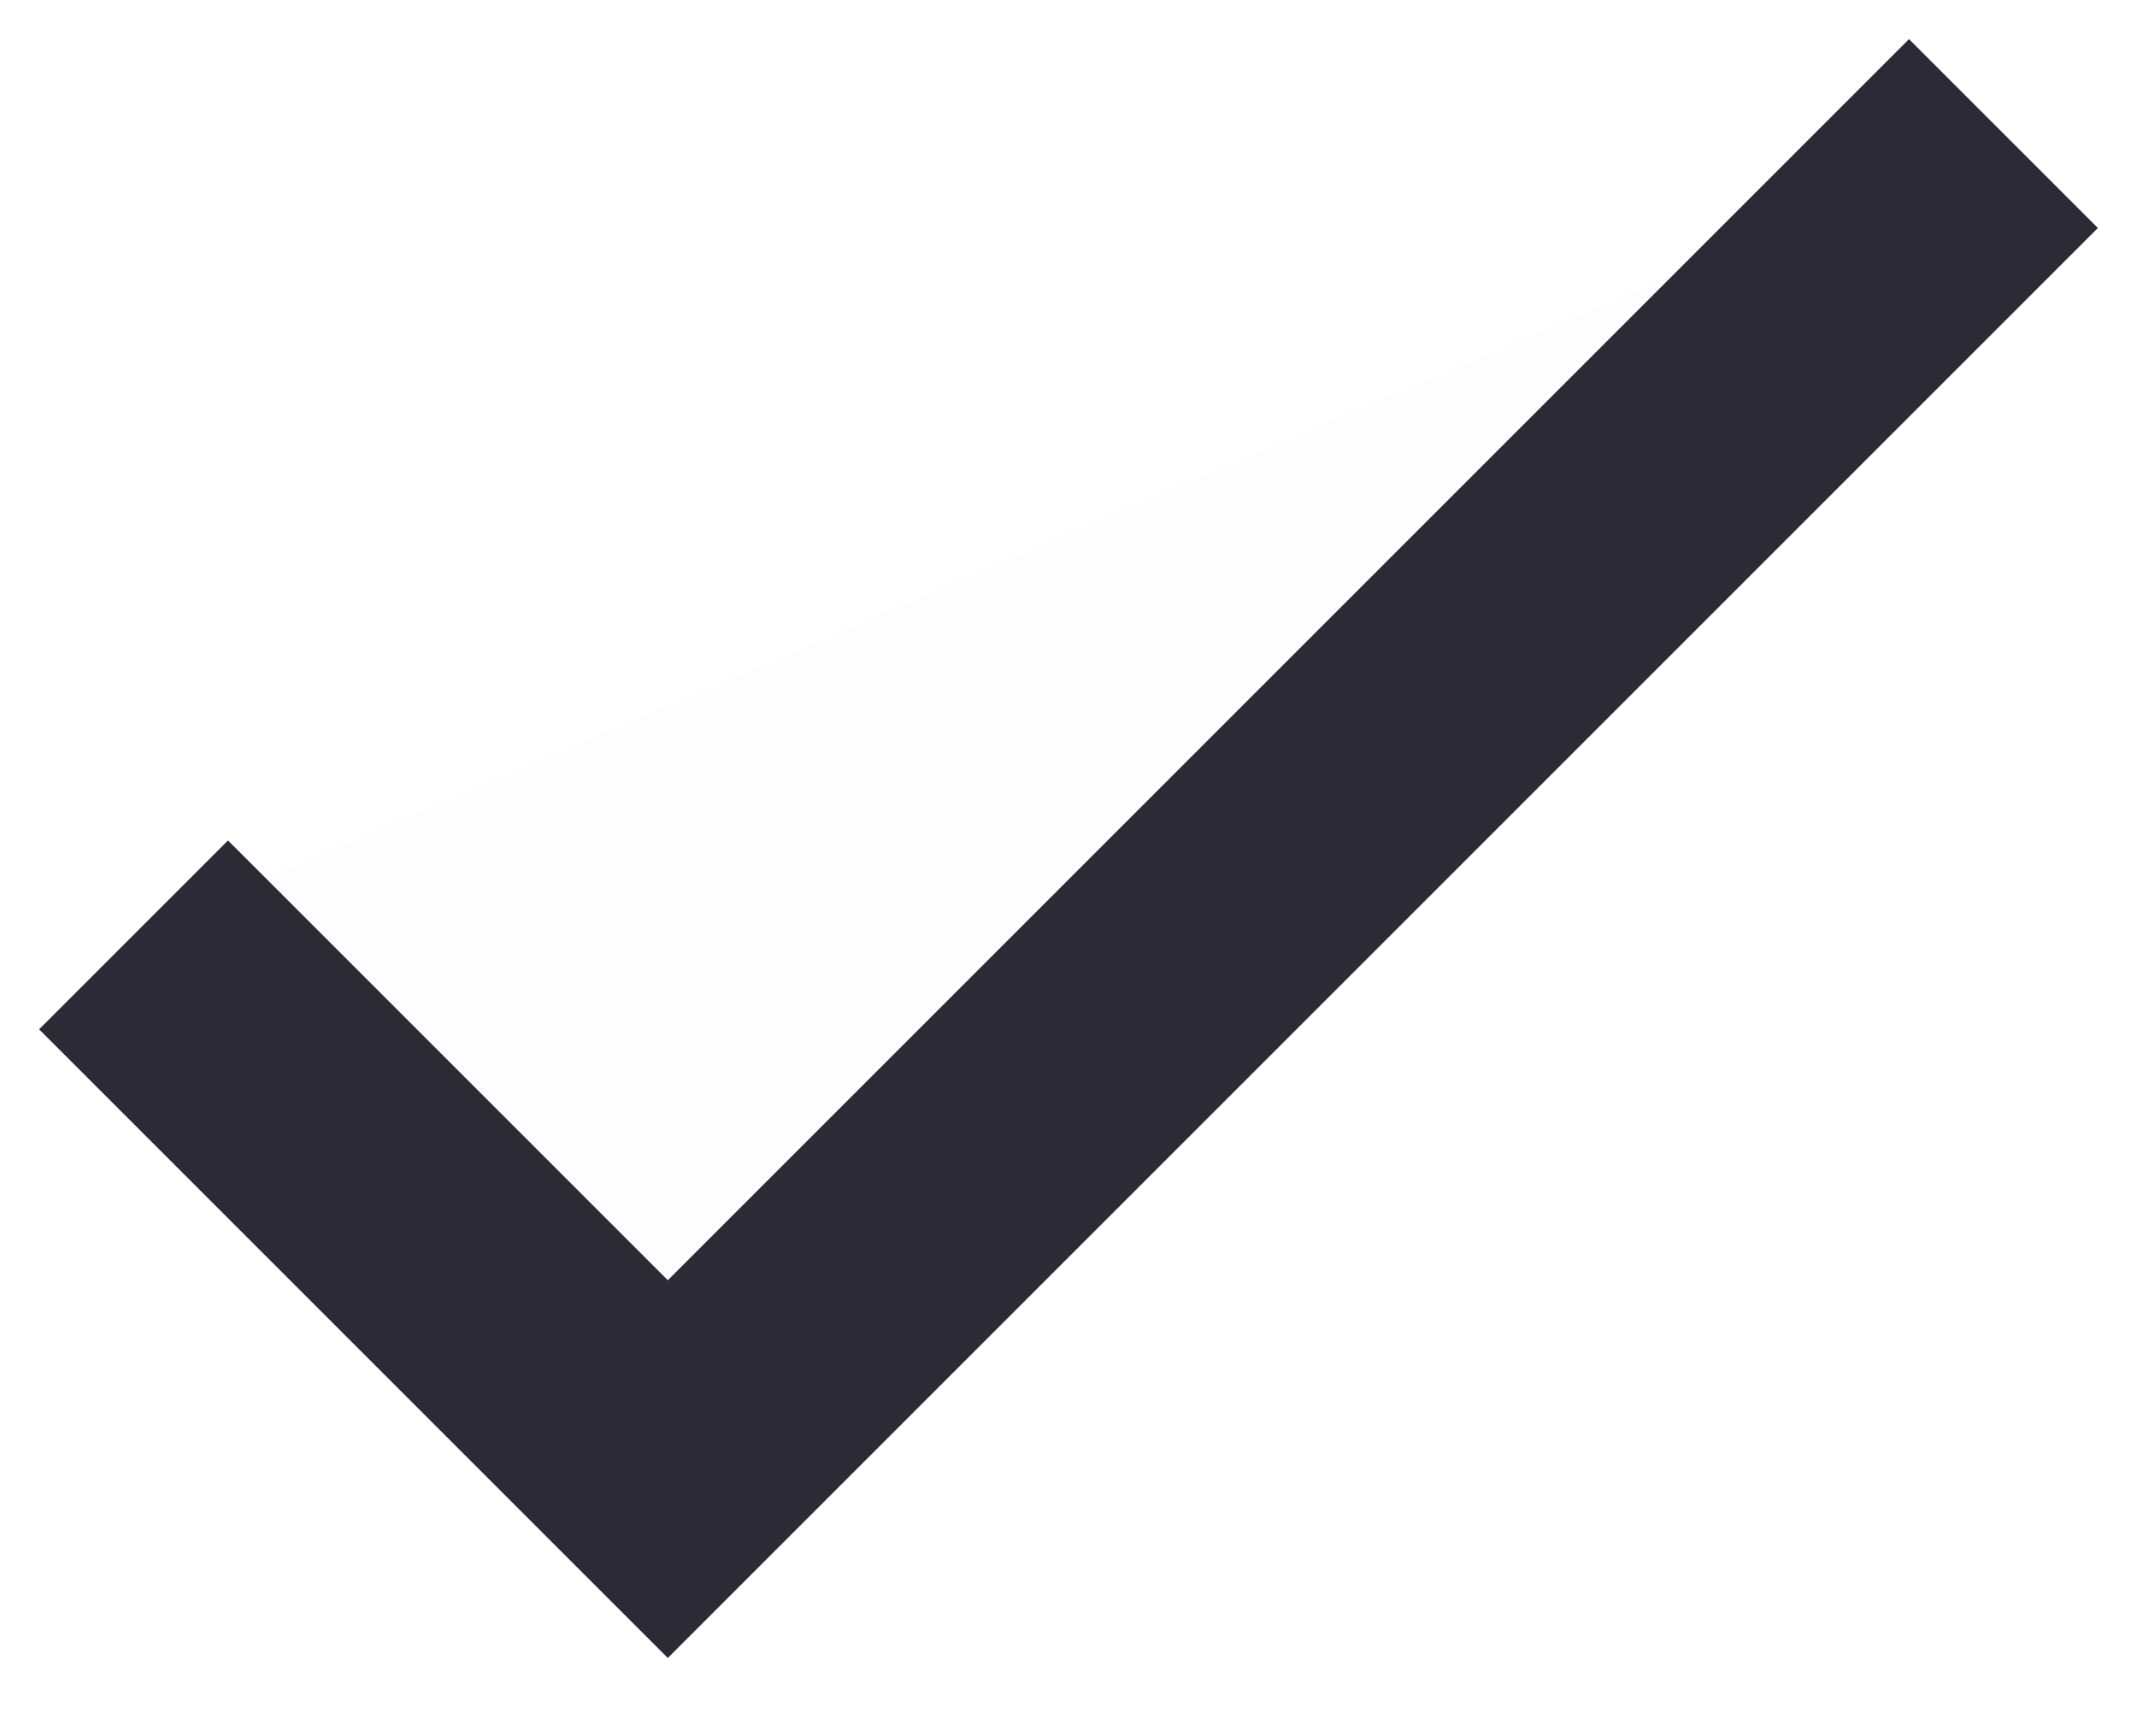
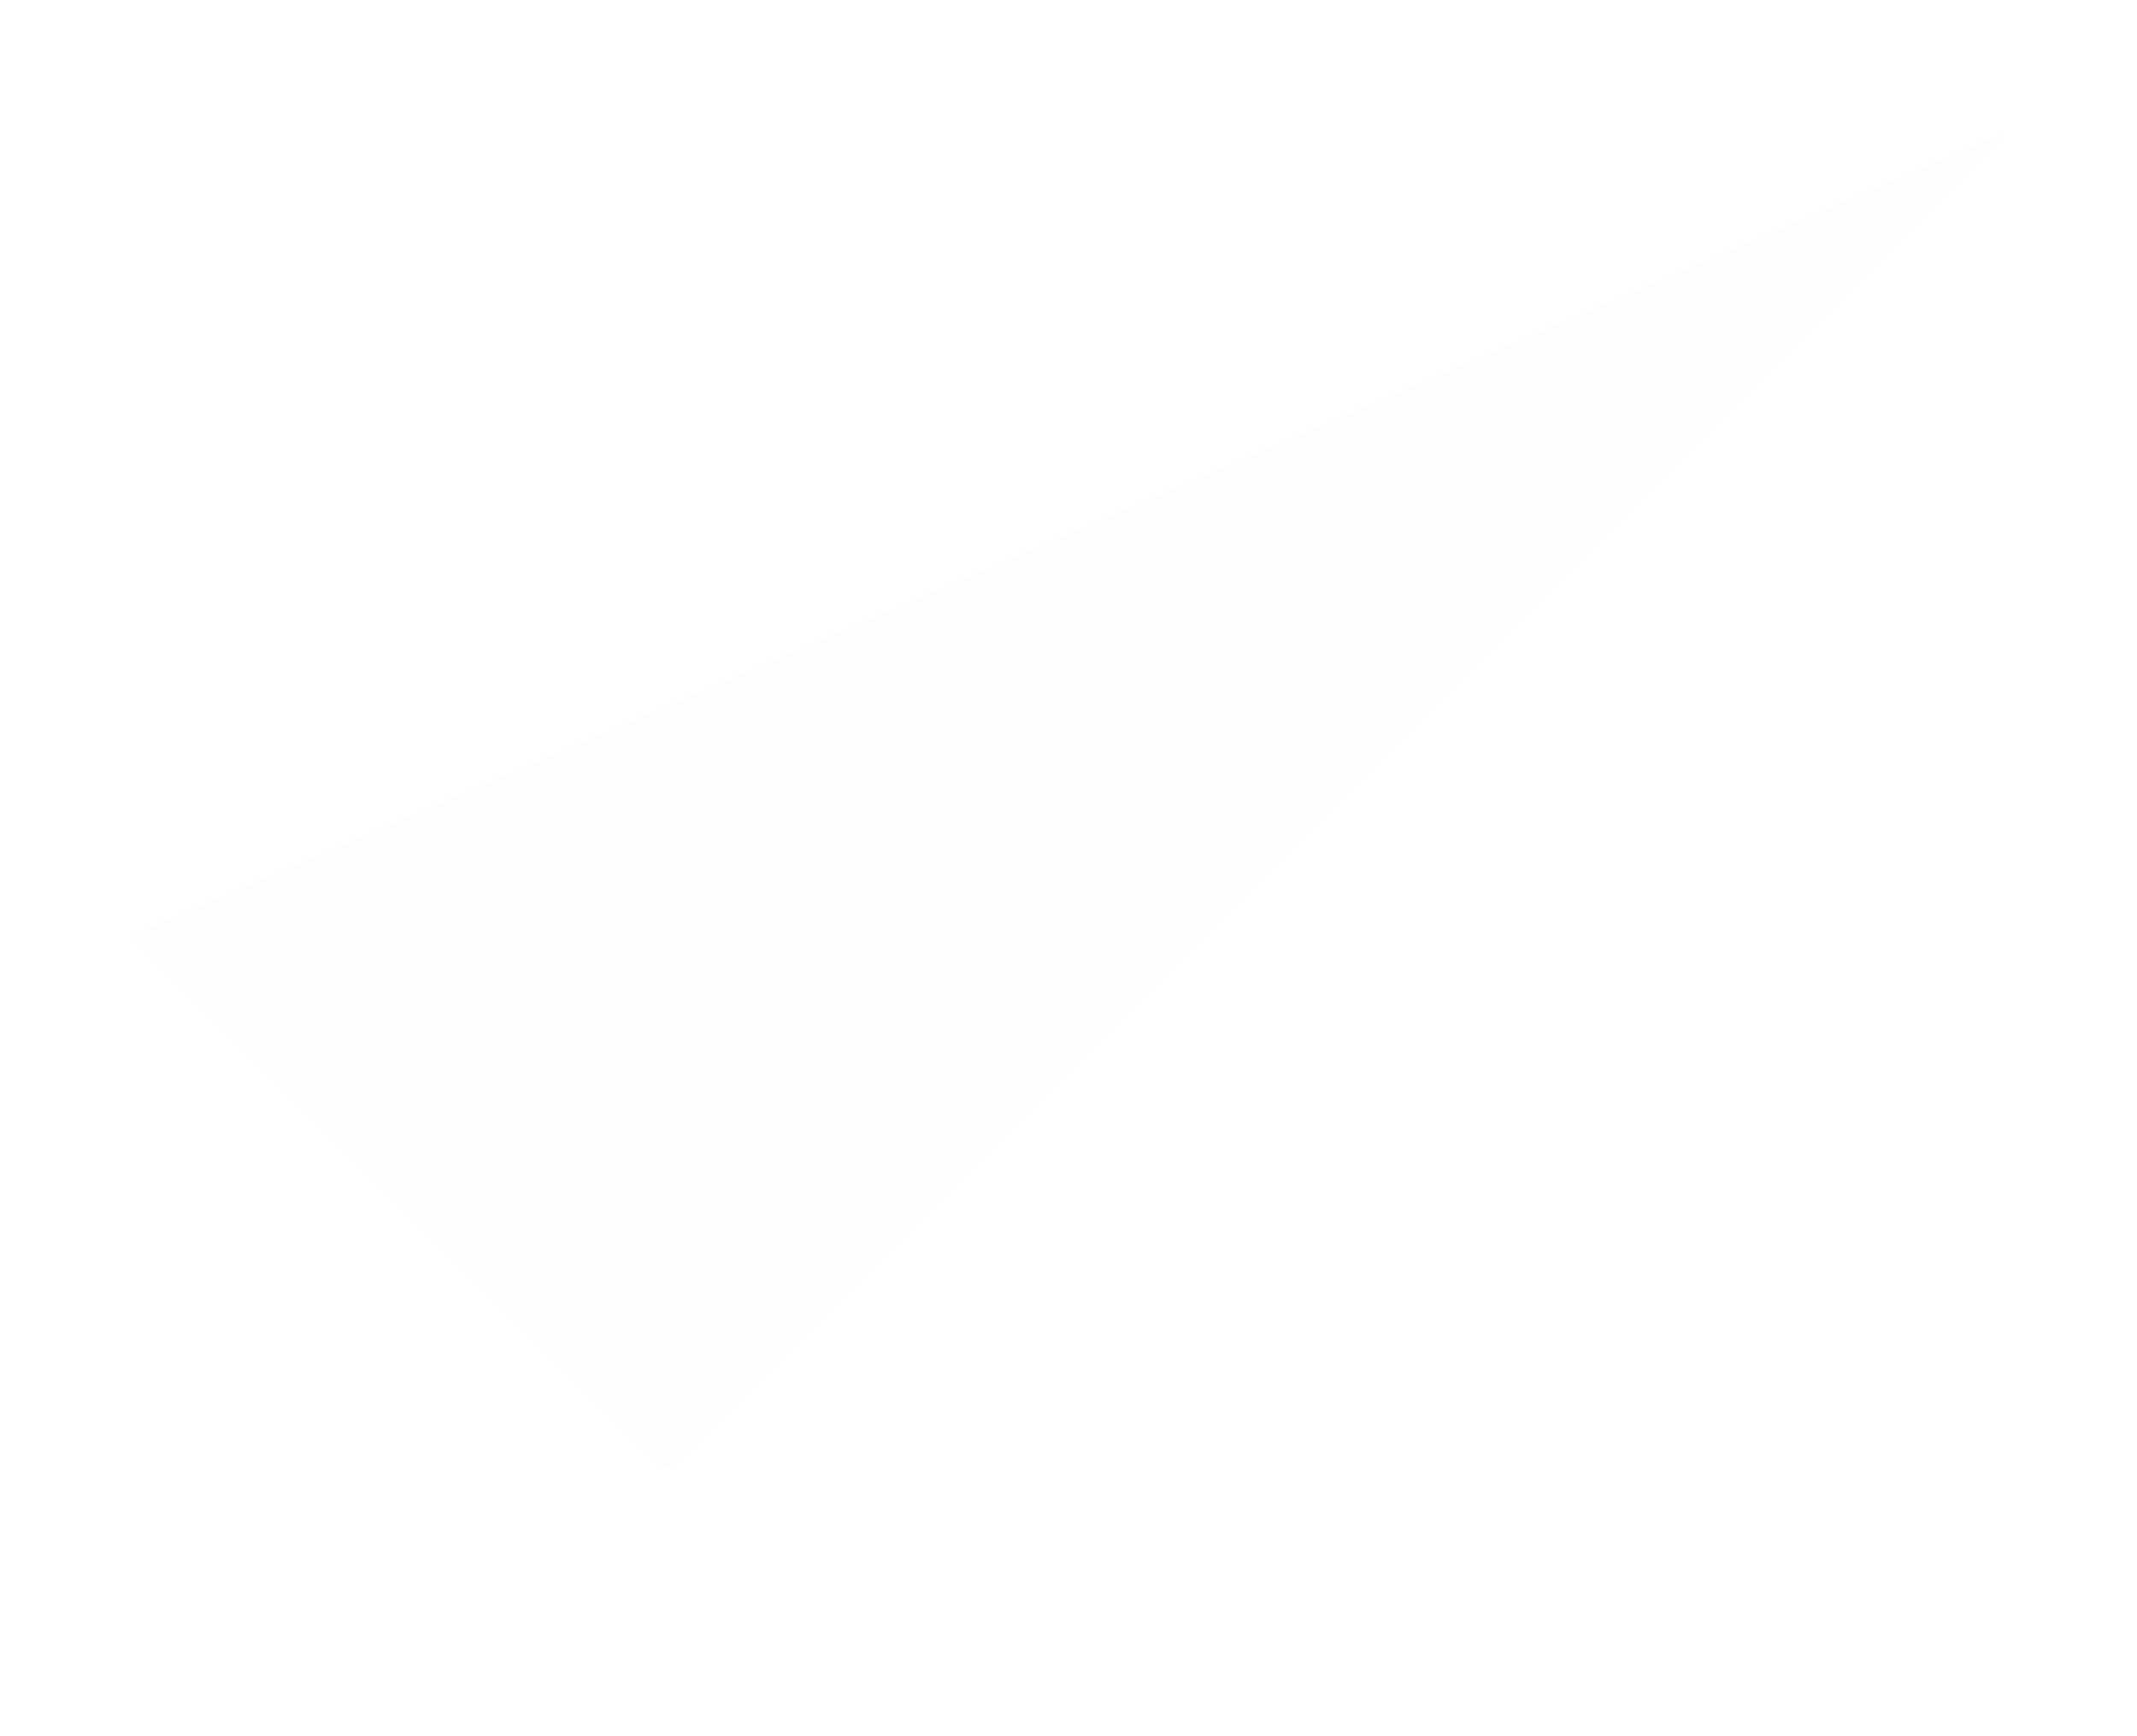
<svg xmlns="http://www.w3.org/2000/svg" width="16" height="13" viewBox="0 0 16 13" fill="none">
  <path fill-rule="evenodd" clip-rule="evenodd" d="M1 7L5 11L15 1" fill="black" fill-opacity="0.01" />
-   <path d="M1 7L5 11L15 1" stroke="#2B2A35" stroke-width="2" />
</svg>